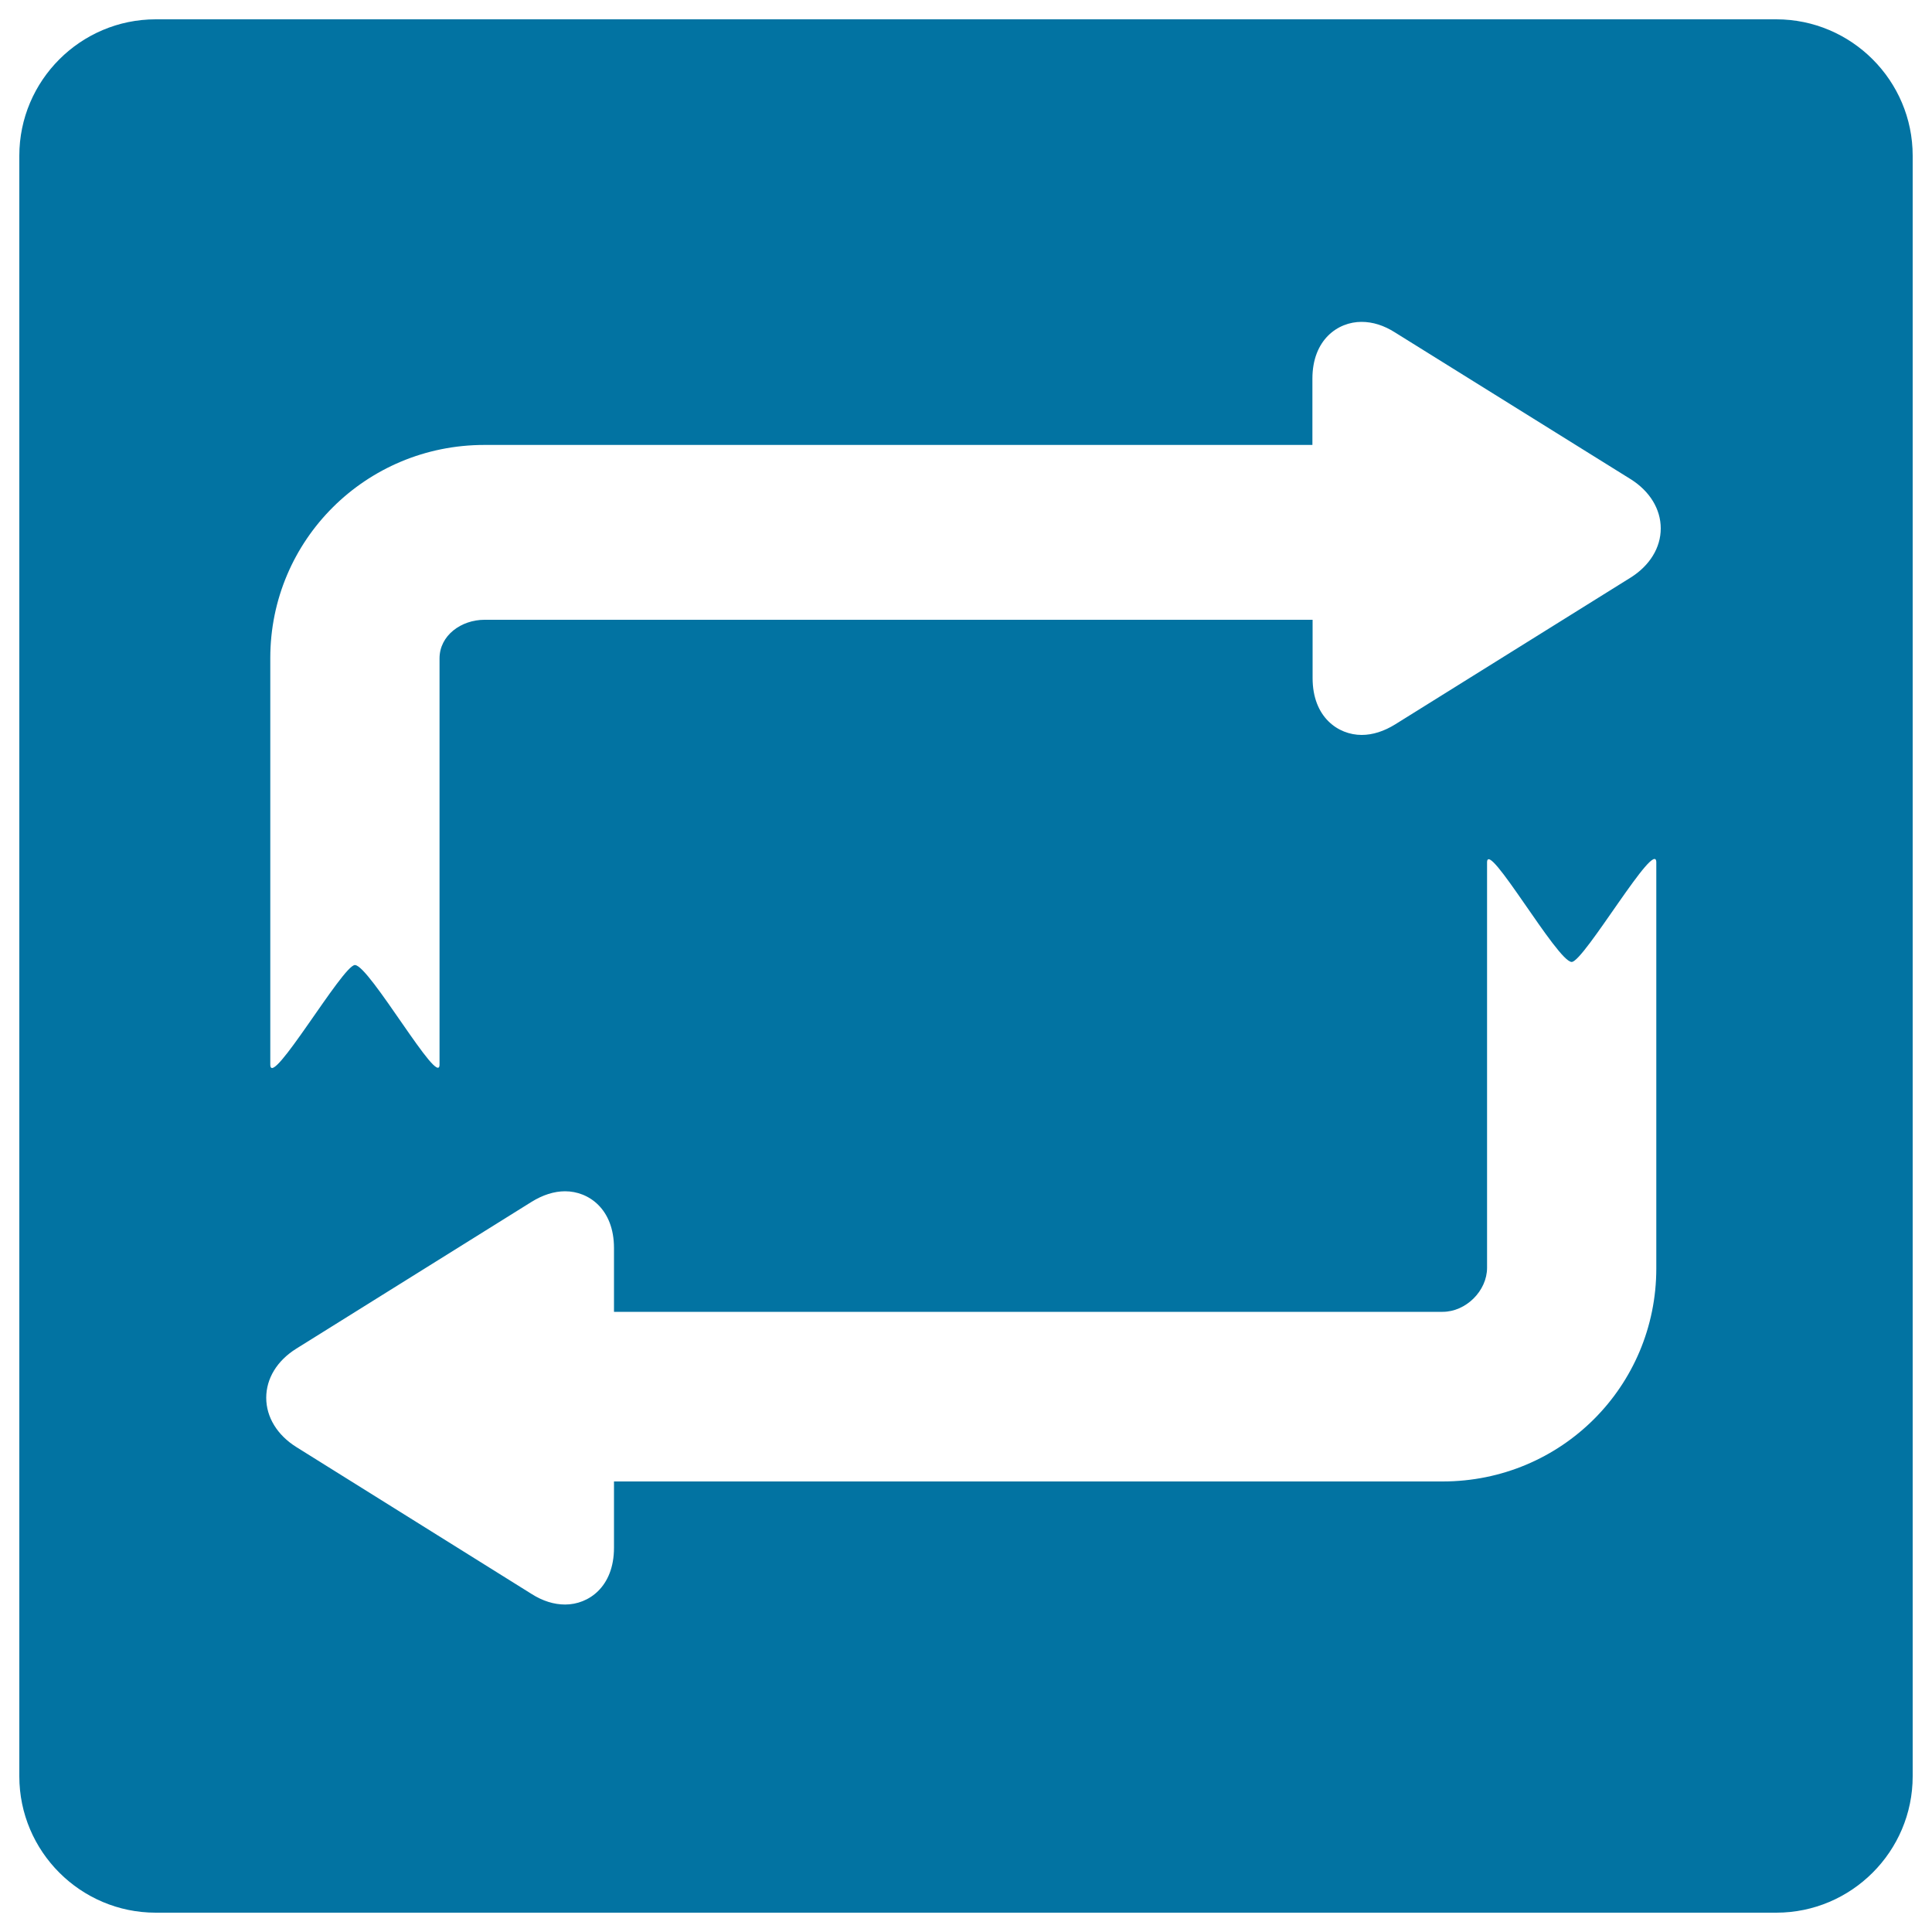
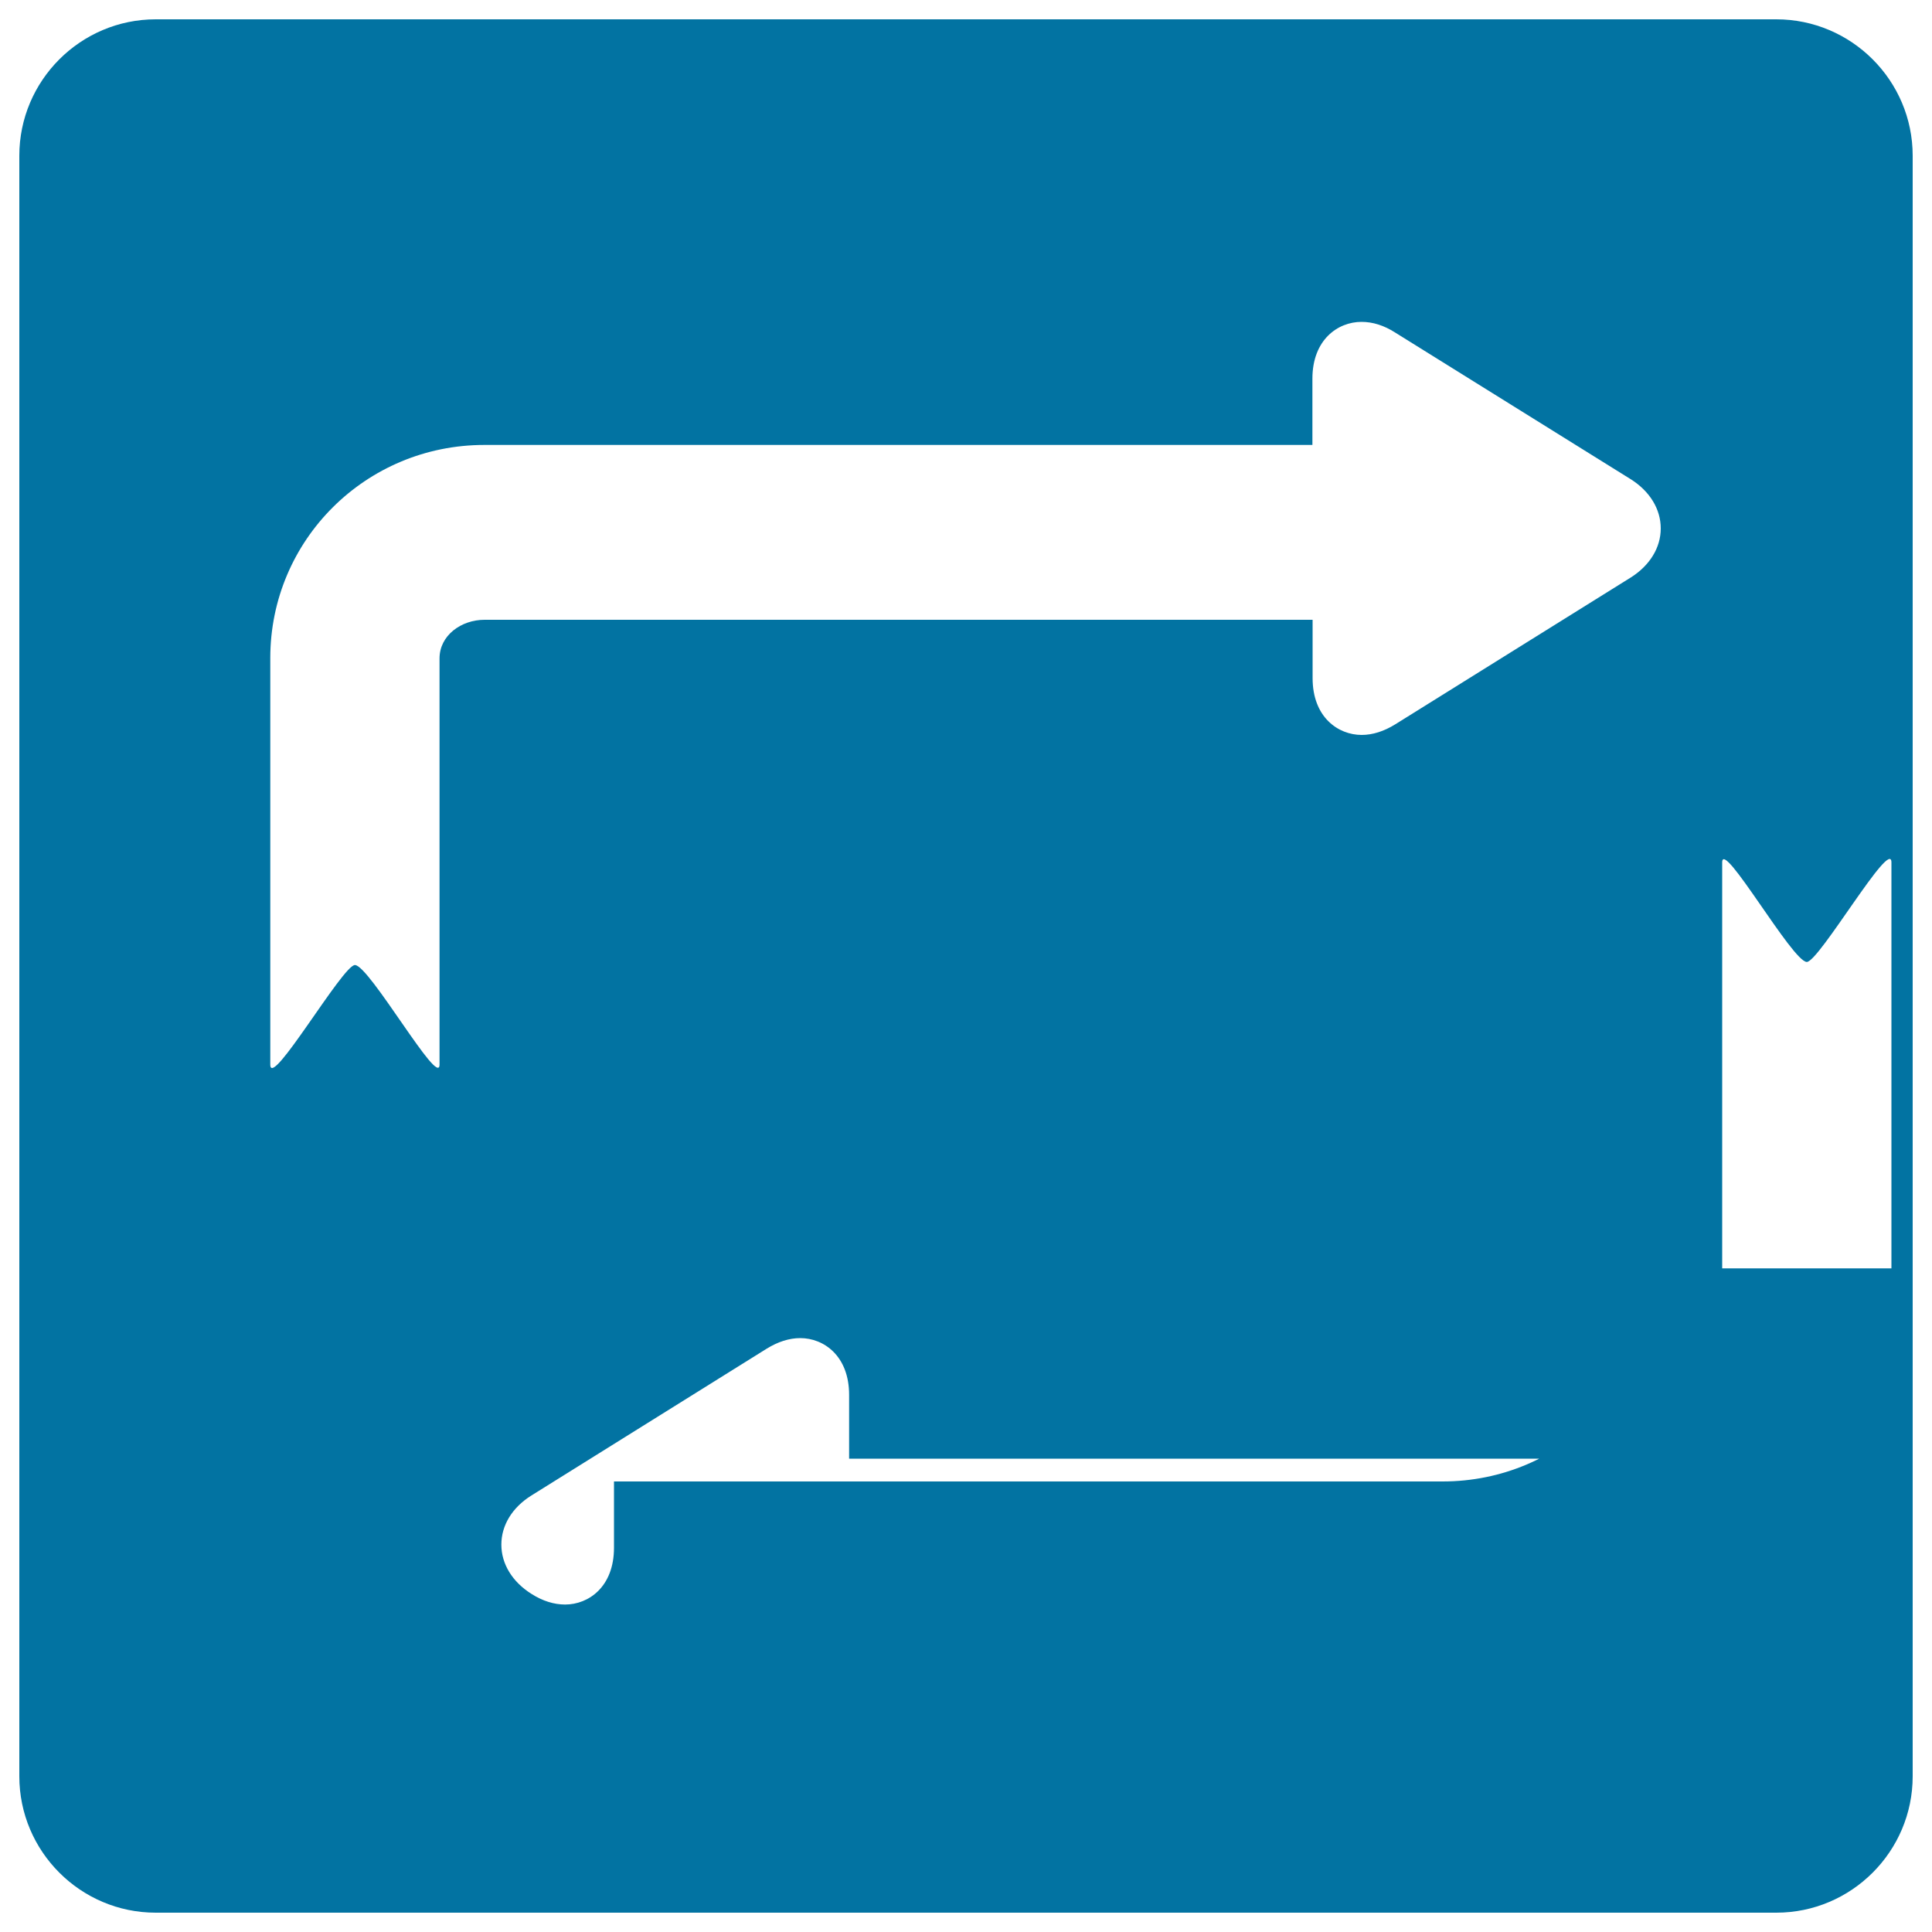
<svg xmlns="http://www.w3.org/2000/svg" viewBox="0 0 1000 1000" style="fill:#0273a2">
  <title>Refreshing SVG icon</title>
-   <path d="M919.4,10H80.6C41.7,10,10,41.7,10,80.6v838.8c0,38.9,31.7,70.6,70.6,70.6h838.8c38.9,0,70.6-31.7,70.6-70.6V80.6C990,41.7,958.3,10,919.4,10z M857.3,656.5c0,61.1-49.2,110.3-110.6,110.3H317.8v34.3c0,20.2-13.1,29.4-25.3,29.4c-5.7,0-11.6-1.8-17.4-5.5l-121.7-76c-9.9-6.2-15.6-15.5-15.6-25.5c0-10,5.6-19.2,15.5-25.4l121.8-76c5.8-3.6,11.7-5.5,17.4-5.5c12.2,0,25.3,9.2,25.3,29.4v33h428.9c12.1,0,23-10.9,23-22.8V446.4c0-12.7,36.4,51.5,43.8,51.5c6.3,0,43.8-64.8,43.8-51.5V656.5z M844.1,298.9l-121.9,76c-5.8,3.6-11.7,5.5-17.4,5.5c-12.2,0-25.4-9.2-25.4-29.4v-30.2H250.8c-12.1,0-23.3,8.1-23.3,20v210.2c0,12.7-36.4-51.5-43.8-51.5c-6.3,0-43.8,64.8-43.8,51.5V340.6c0-61.1,49.5-110.3,110.8-110.3h428.6V196c0-20.2,13.2-29.4,25.4-29.4c5.8,0,11.6,1.8,17.4,5.5L844,248c9.9,6.2,15.6,15.5,15.6,25.5C859.6,283.5,853.9,292.7,844.1,298.9z" />
+   <path d="M919.4,10H80.6C41.7,10,10,41.7,10,80.6v838.8c0,38.9,31.7,70.6,70.6,70.6h838.8c38.9,0,70.6-31.7,70.6-70.6V80.6C990,41.7,958.3,10,919.4,10z M857.3,656.5c0,61.1-49.2,110.3-110.6,110.3H317.8v34.3c0,20.2-13.1,29.4-25.3,29.4c-5.7,0-11.6-1.8-17.4-5.5c-9.9-6.2-15.6-15.5-15.6-25.5c0-10,5.6-19.2,15.5-25.4l121.8-76c5.8-3.6,11.7-5.5,17.4-5.5c12.2,0,25.3,9.2,25.3,29.4v33h428.9c12.1,0,23-10.9,23-22.8V446.4c0-12.7,36.4,51.5,43.8,51.5c6.3,0,43.8-64.8,43.8-51.5V656.5z M844.1,298.9l-121.9,76c-5.8,3.6-11.7,5.5-17.4,5.5c-12.2,0-25.4-9.2-25.4-29.4v-30.2H250.8c-12.1,0-23.3,8.1-23.3,20v210.2c0,12.7-36.4-51.5-43.8-51.5c-6.3,0-43.8,64.8-43.8,51.5V340.6c0-61.1,49.5-110.3,110.8-110.3h428.6V196c0-20.2,13.2-29.4,25.4-29.4c5.8,0,11.6,1.8,17.4,5.5L844,248c9.9,6.2,15.6,15.5,15.6,25.5C859.6,283.5,853.9,292.7,844.1,298.9z" />
</svg>